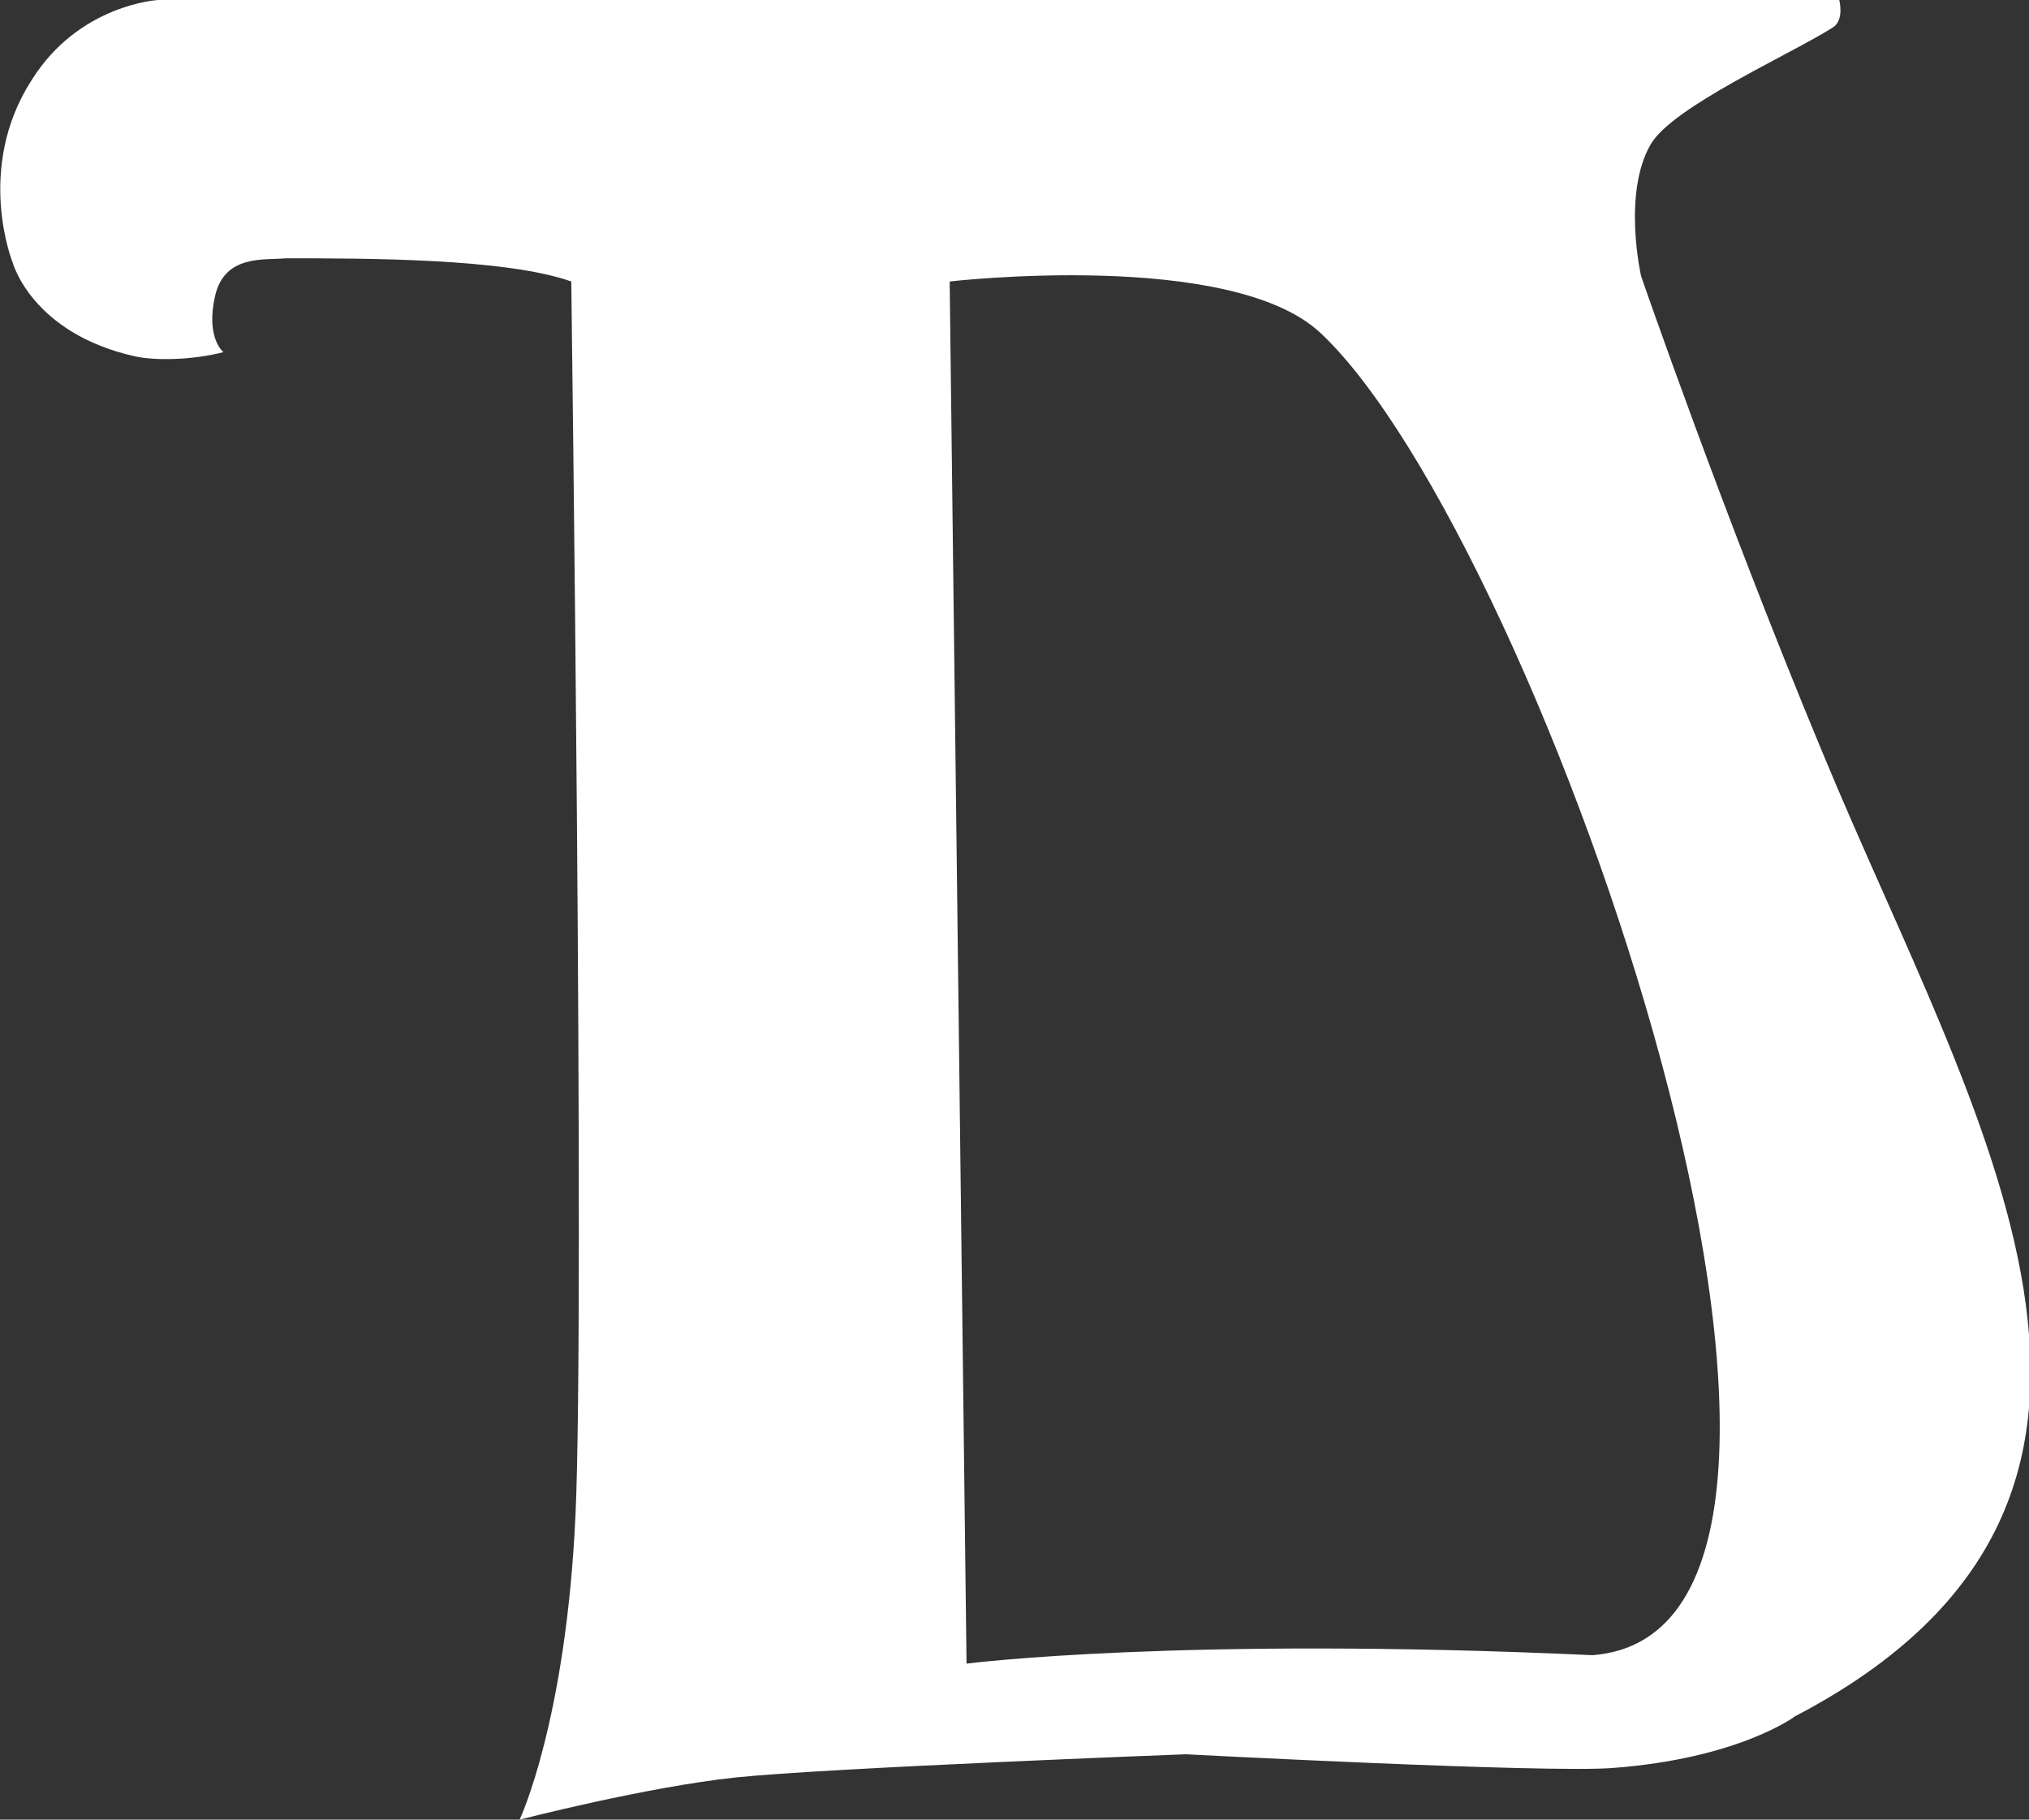
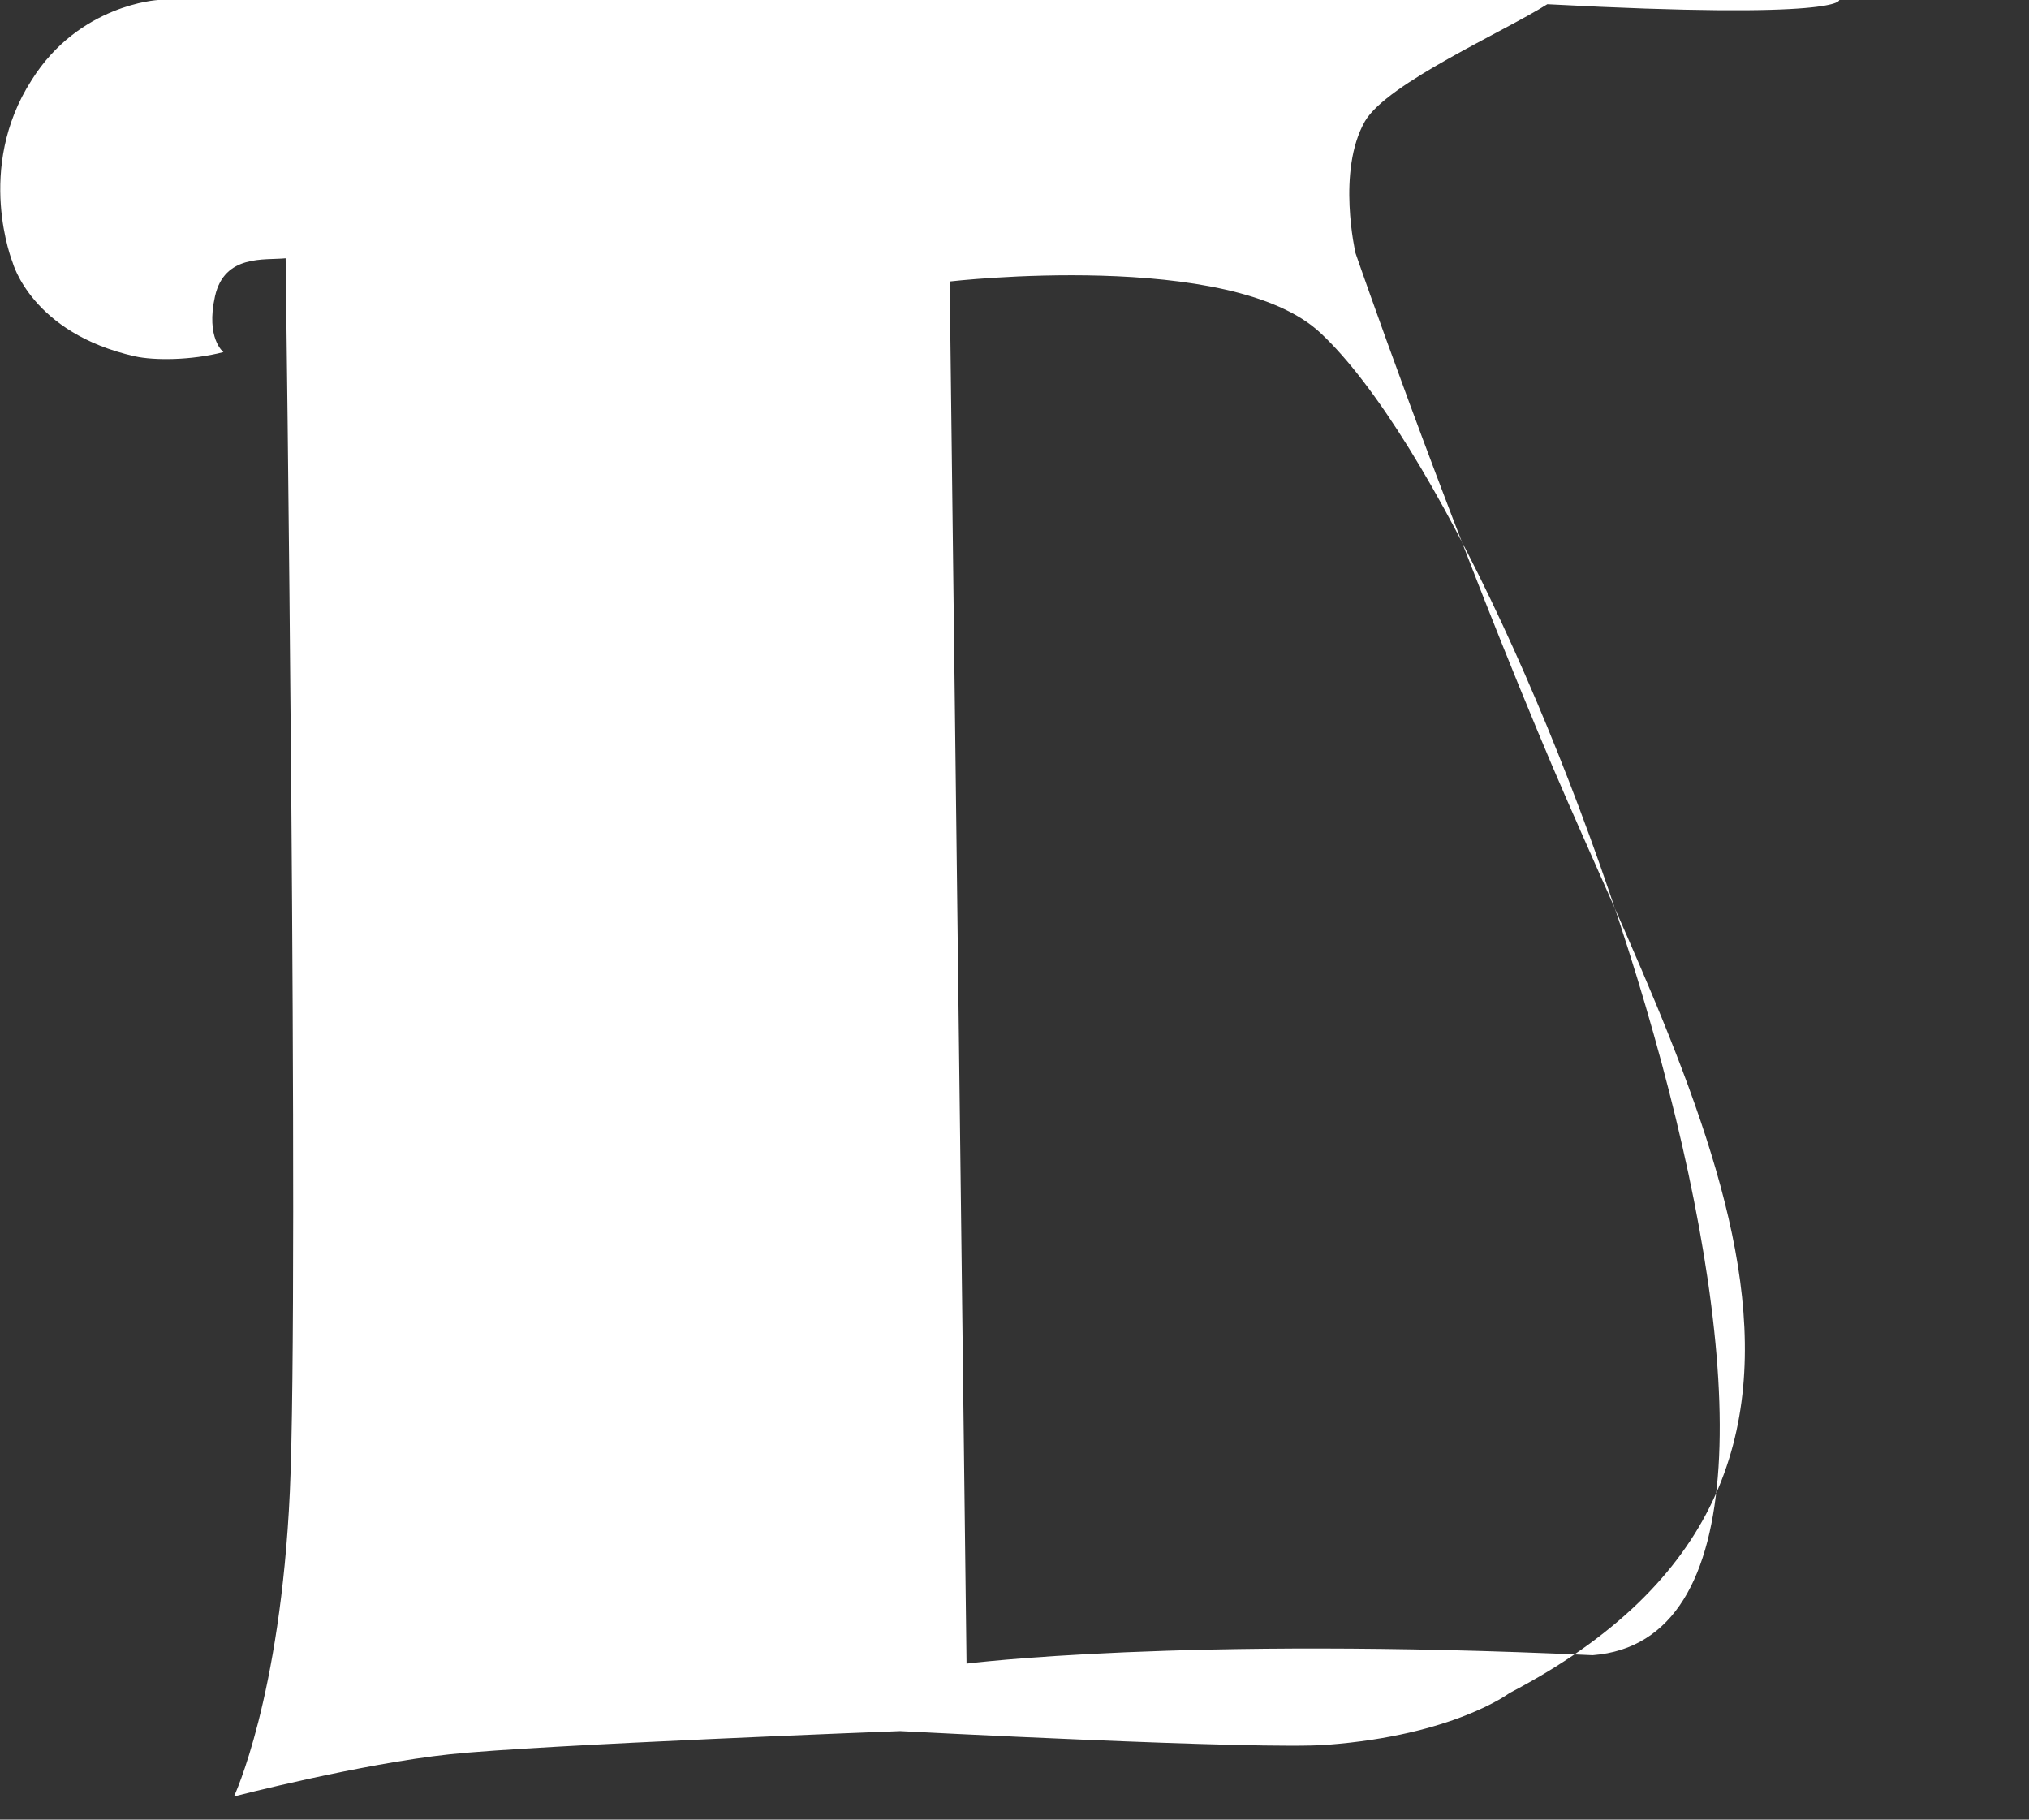
<svg xmlns="http://www.w3.org/2000/svg" version="1.1" id="logo-tenevart" x="0px" y="0px" viewBox="46 -56.6 192.5 172.6" style="enable-background:new 46 -56.6 192.5 172.6;" xml:space="preserve">
  <rect x="46" y="-56.6" width="192.5" height="172.6" fill="#333333" stroke="none" />
  <style type="text/css">
	.st0{fill:#FFFFFF;}
</style>
-   <path class="st0" d="M197.1,100.4c-39.1-1.8-59.4,0.8-59.4,0.8l-1.6-131.1c0,0,26.7-3.1,35.2,4.9C192.2-5.4,228,98,197.1,100.4   M220.5-56.6H61c0,0-7.5,0.4-12,7.6c-5.4,8.4-1.8,17.3-1.8,17.3S49-25,58.8-22.8c1.8,0.4,5.3,0.4,8.4-0.4c0,0-1.7-1.3-0.8-5.3  s4.7-3.4,6.7-3.6c7.6,0,20.9,0,27.1,2.2c0,0,1.3,97.4,0.4,117c-0.9,19.6-5.3,28.9-5.3,28.9s12-3.1,20.5-4s42.7-2.2,42.7-2.2  s34.3,1.8,40.5,1.3c12-0.9,17.3-4.9,17.3-4.9c40-20.9,16.9-56.9,2.7-91.2c-9.5-22.8-17.3-45.4-17.3-45.4s-1.8-7.8,0.9-12.5  c2.1-3.6,13.2-8.5,17.3-11.1C221-54.7,220.5-56.6,220.5-56.6" />
+   <path class="st0" d="M197.1,100.4c-39.1-1.8-59.4,0.8-59.4,0.8l-1.6-131.1c0,0,26.7-3.1,35.2,4.9C192.2-5.4,228,98,197.1,100.4   M220.5-56.6H61c0,0-7.5,0.4-12,7.6c-5.4,8.4-1.8,17.3-1.8,17.3S49-25,58.8-22.8c1.8,0.4,5.3,0.4,8.4-0.4c0,0-1.7-1.3-0.8-5.3  s4.7-3.4,6.7-3.6c0,0,1.3,97.4,0.4,117c-0.9,19.6-5.3,28.9-5.3,28.9s12-3.1,20.5-4s42.7-2.2,42.7-2.2  s34.3,1.8,40.5,1.3c12-0.9,17.3-4.9,17.3-4.9c40-20.9,16.9-56.9,2.7-91.2c-9.5-22.8-17.3-45.4-17.3-45.4s-1.8-7.8,0.9-12.5  c2.1-3.6,13.2-8.5,17.3-11.1C221-54.7,220.5-56.6,220.5-56.6" />
</svg>